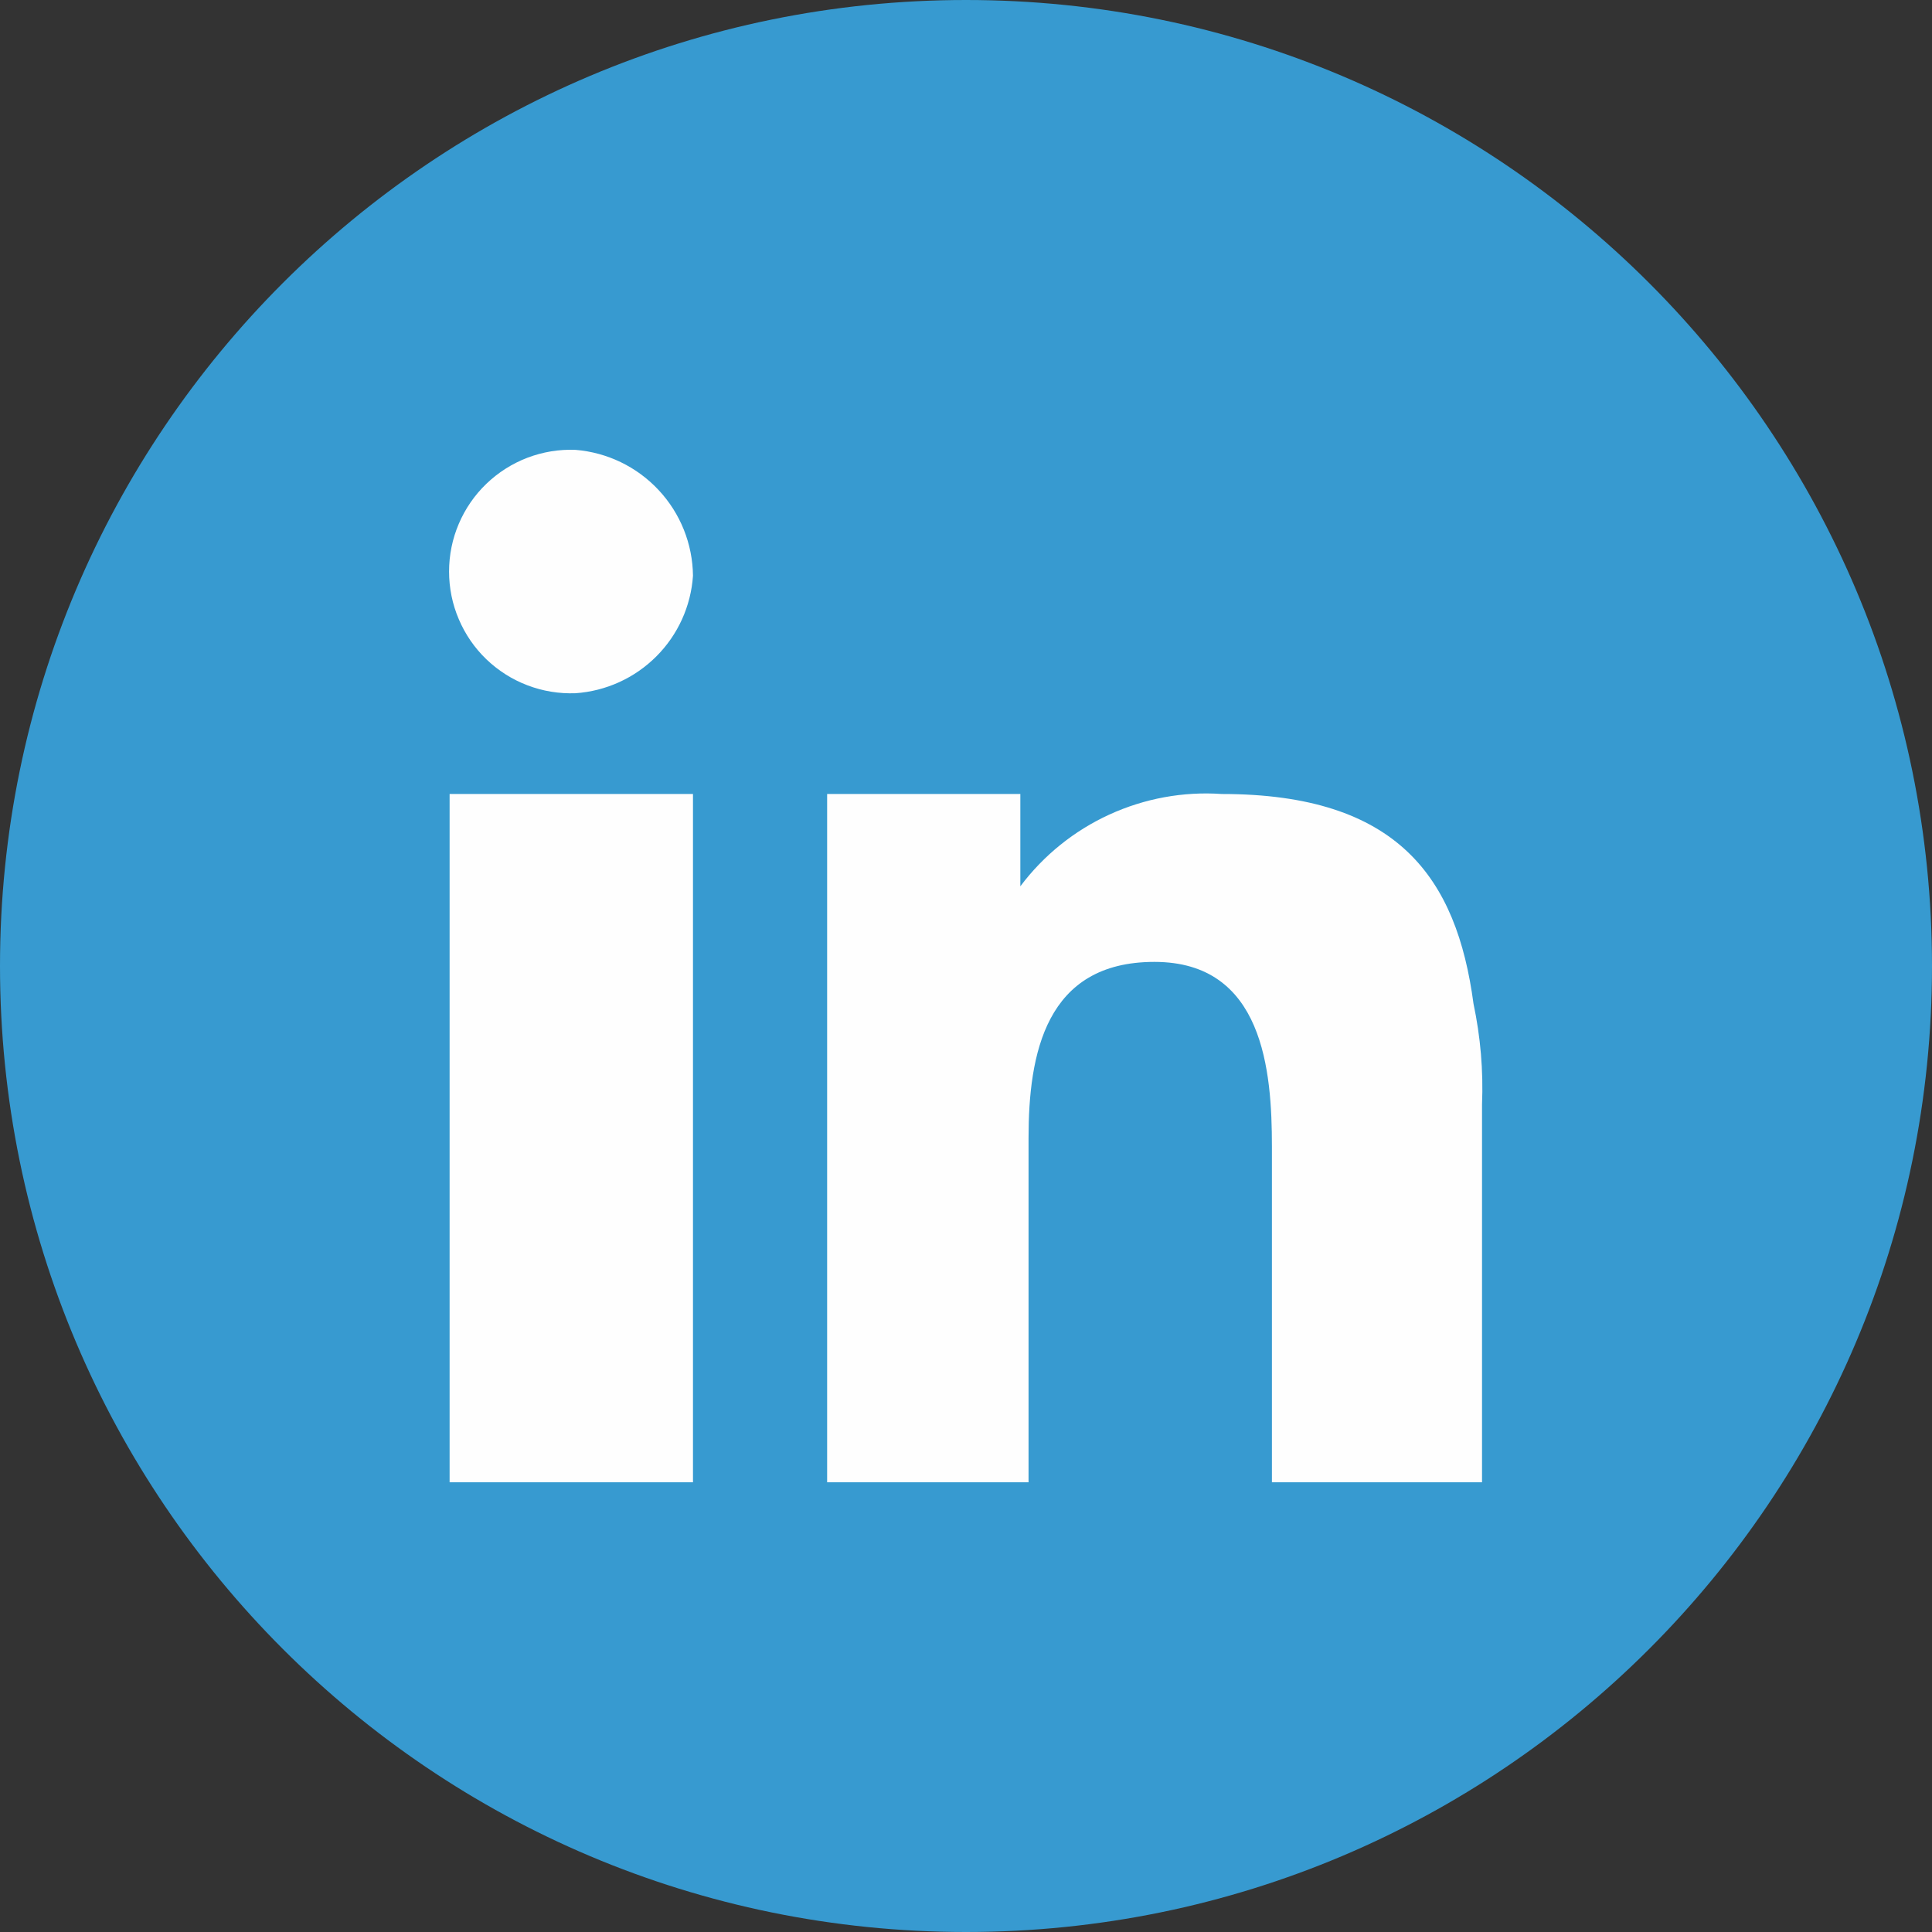
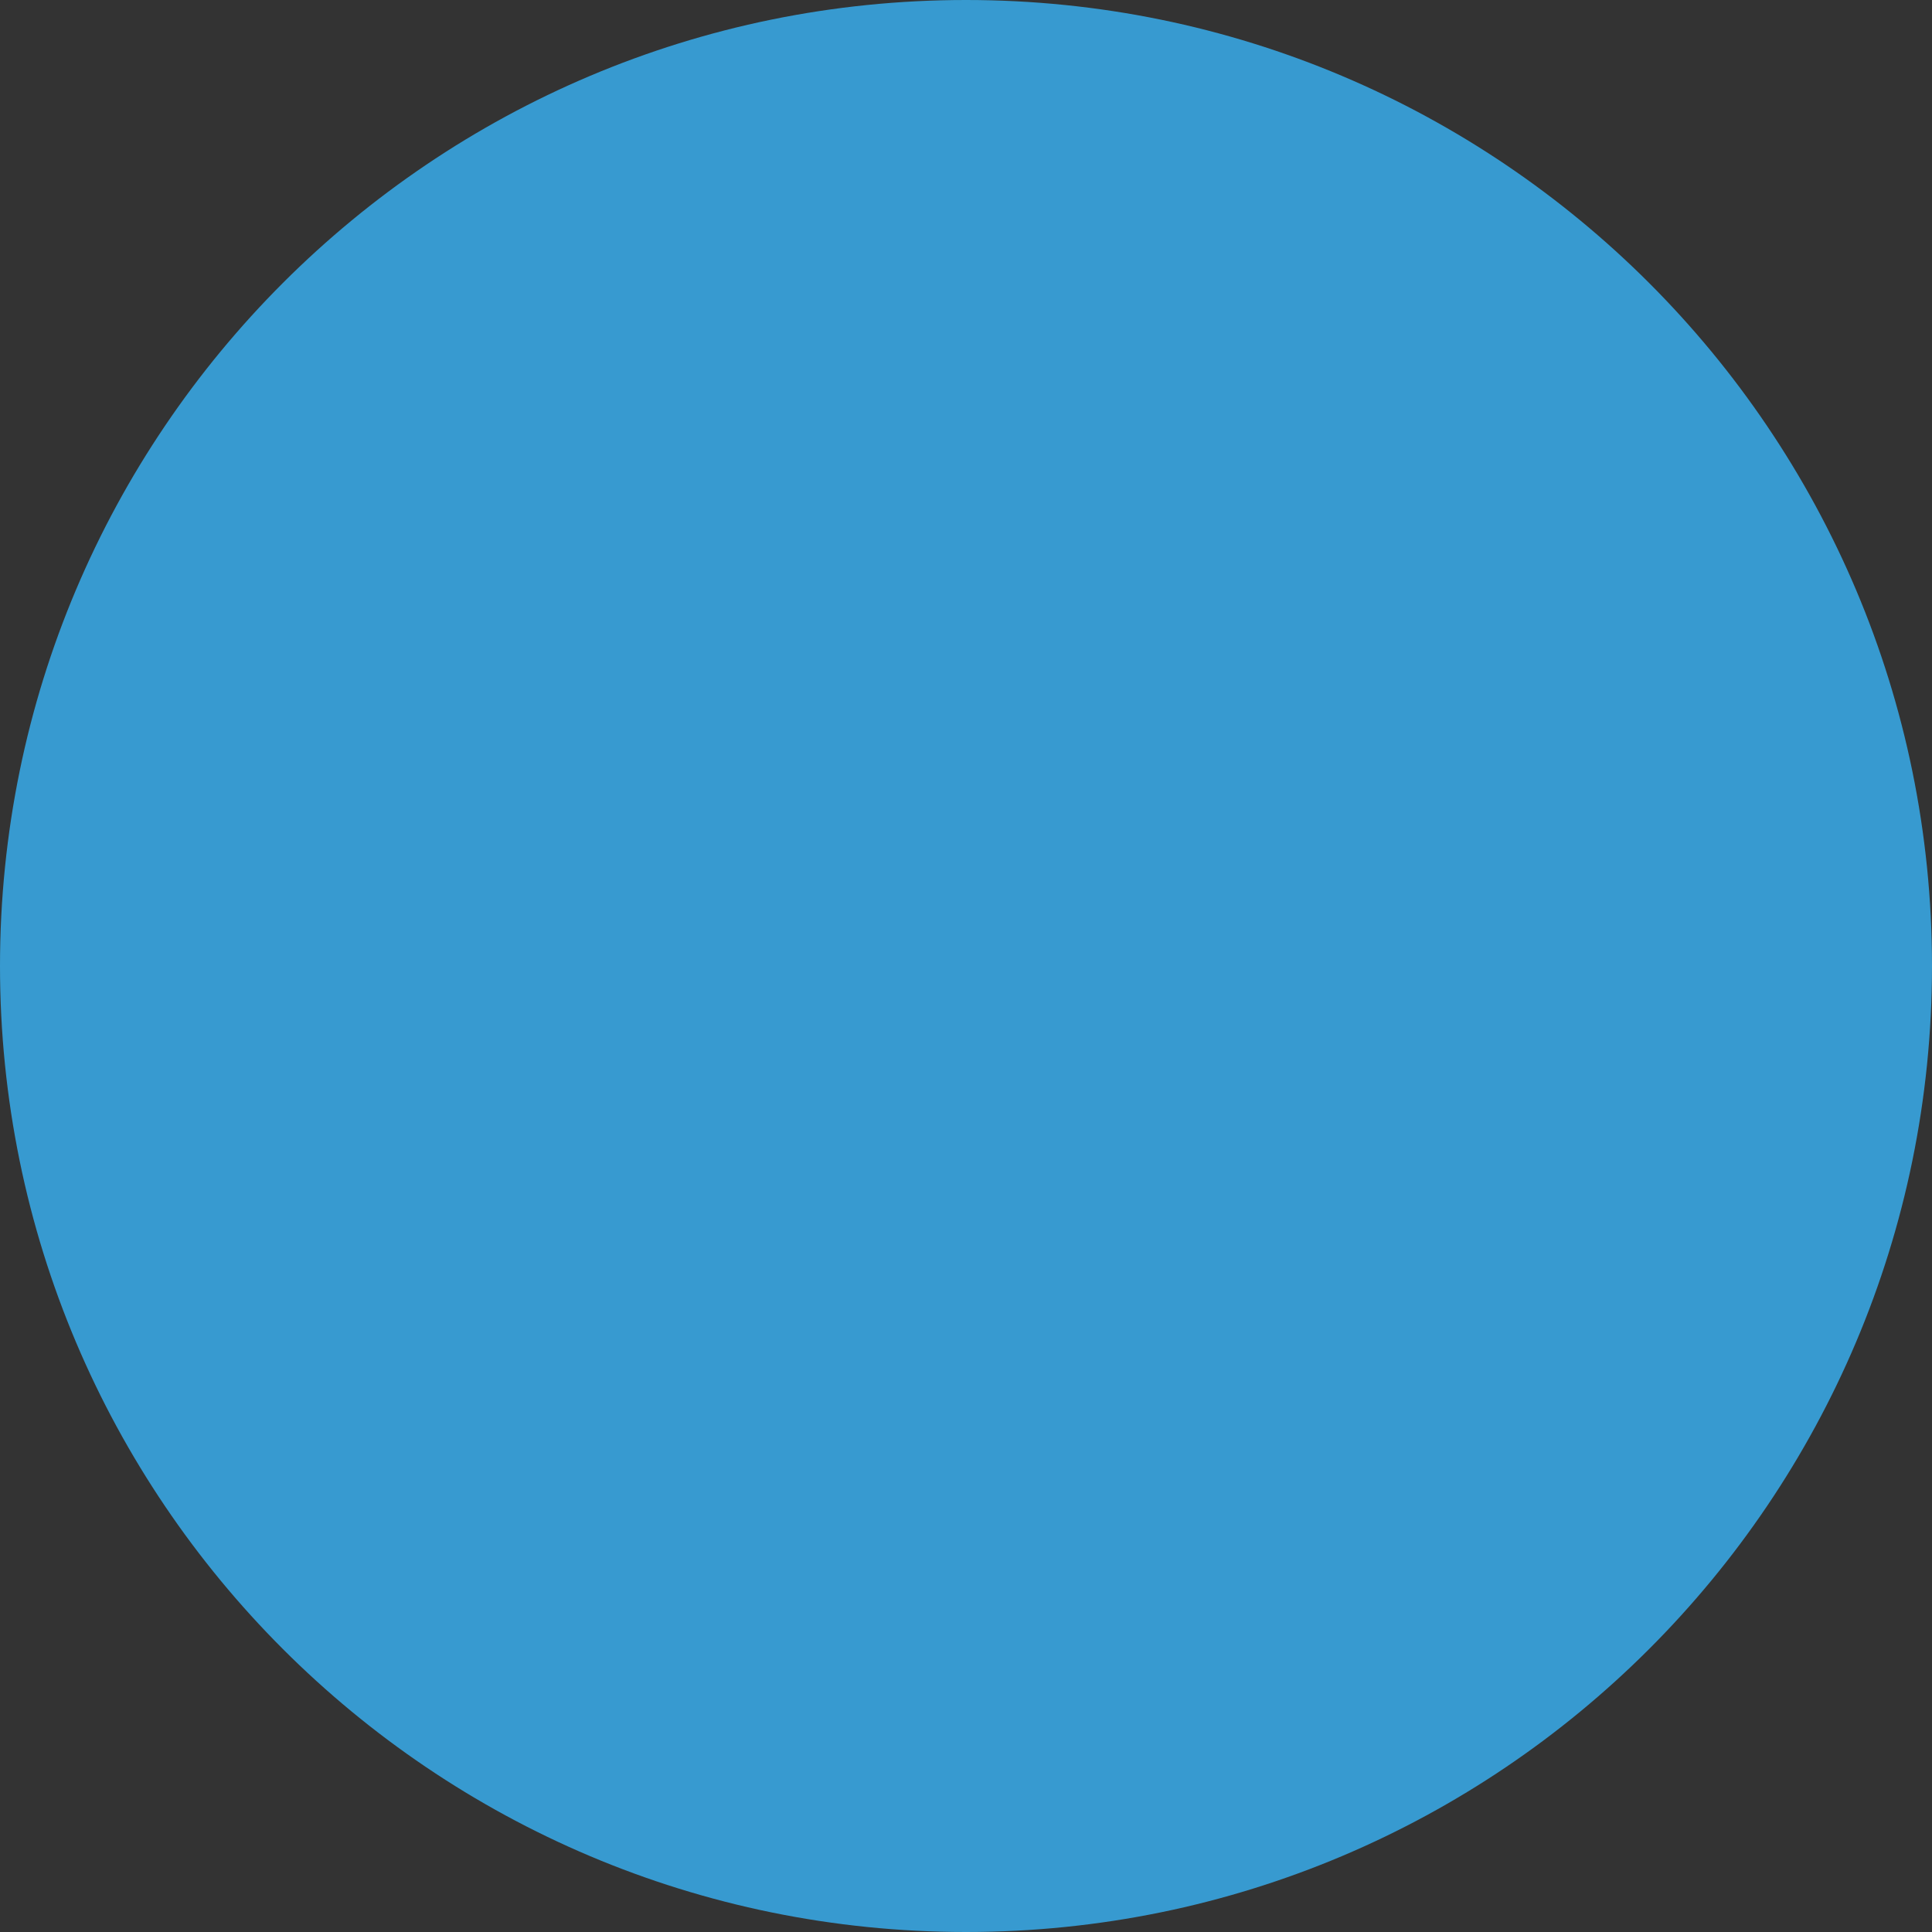
<svg xmlns="http://www.w3.org/2000/svg" width="32" height="32" viewBox="0 0 32 32" fill="none">
  <rect x="0" y="0" width="32" height="32" fill="#333333" stroke="none" />
  <path d="M32 16C32 7.163 24.837 0 16 0C7.163 0 0 7.163 0 16C0 24.837 7.163 32 16 32C24.837 32 32 24.837 32 16Z" fill="#379AD0" />
-   <path fill-rule="evenodd" clip-rule="evenodd" d="M7.447 16.209V24.551H11.478V13.151H7.447V16.209ZM9.532 7.451C9.261 7.44 8.991 7.485 8.737 7.581C8.483 7.678 8.252 7.825 8.056 8.013C7.86 8.201 7.705 8.427 7.599 8.676C7.492 8.926 7.438 9.195 7.438 9.466C7.438 9.738 7.492 10.006 7.599 10.256C7.705 10.506 7.86 10.732 8.056 10.92C8.252 11.108 8.483 11.255 8.737 11.351C8.991 11.448 9.261 11.492 9.532 11.482C10.037 11.447 10.512 11.231 10.87 10.873C11.228 10.516 11.444 10.04 11.478 9.536C11.472 9.008 11.269 8.502 10.909 8.117C10.549 7.731 10.058 7.494 9.532 7.451ZM24.406 16.626C24.128 14.541 23.155 13.151 20.236 13.151C19.597 13.107 18.957 13.225 18.374 13.492C17.791 13.759 17.285 14.167 16.9 14.68V13.151H13.7V24.551H17.036V18.851C17.036 17.461 17.314 15.932 19.121 15.932C20.928 15.932 21.067 17.739 21.067 18.99V24.551H24.547V18.294C24.57 17.734 24.522 17.174 24.406 16.626Z" fill="#FEFEFE" />
</svg>